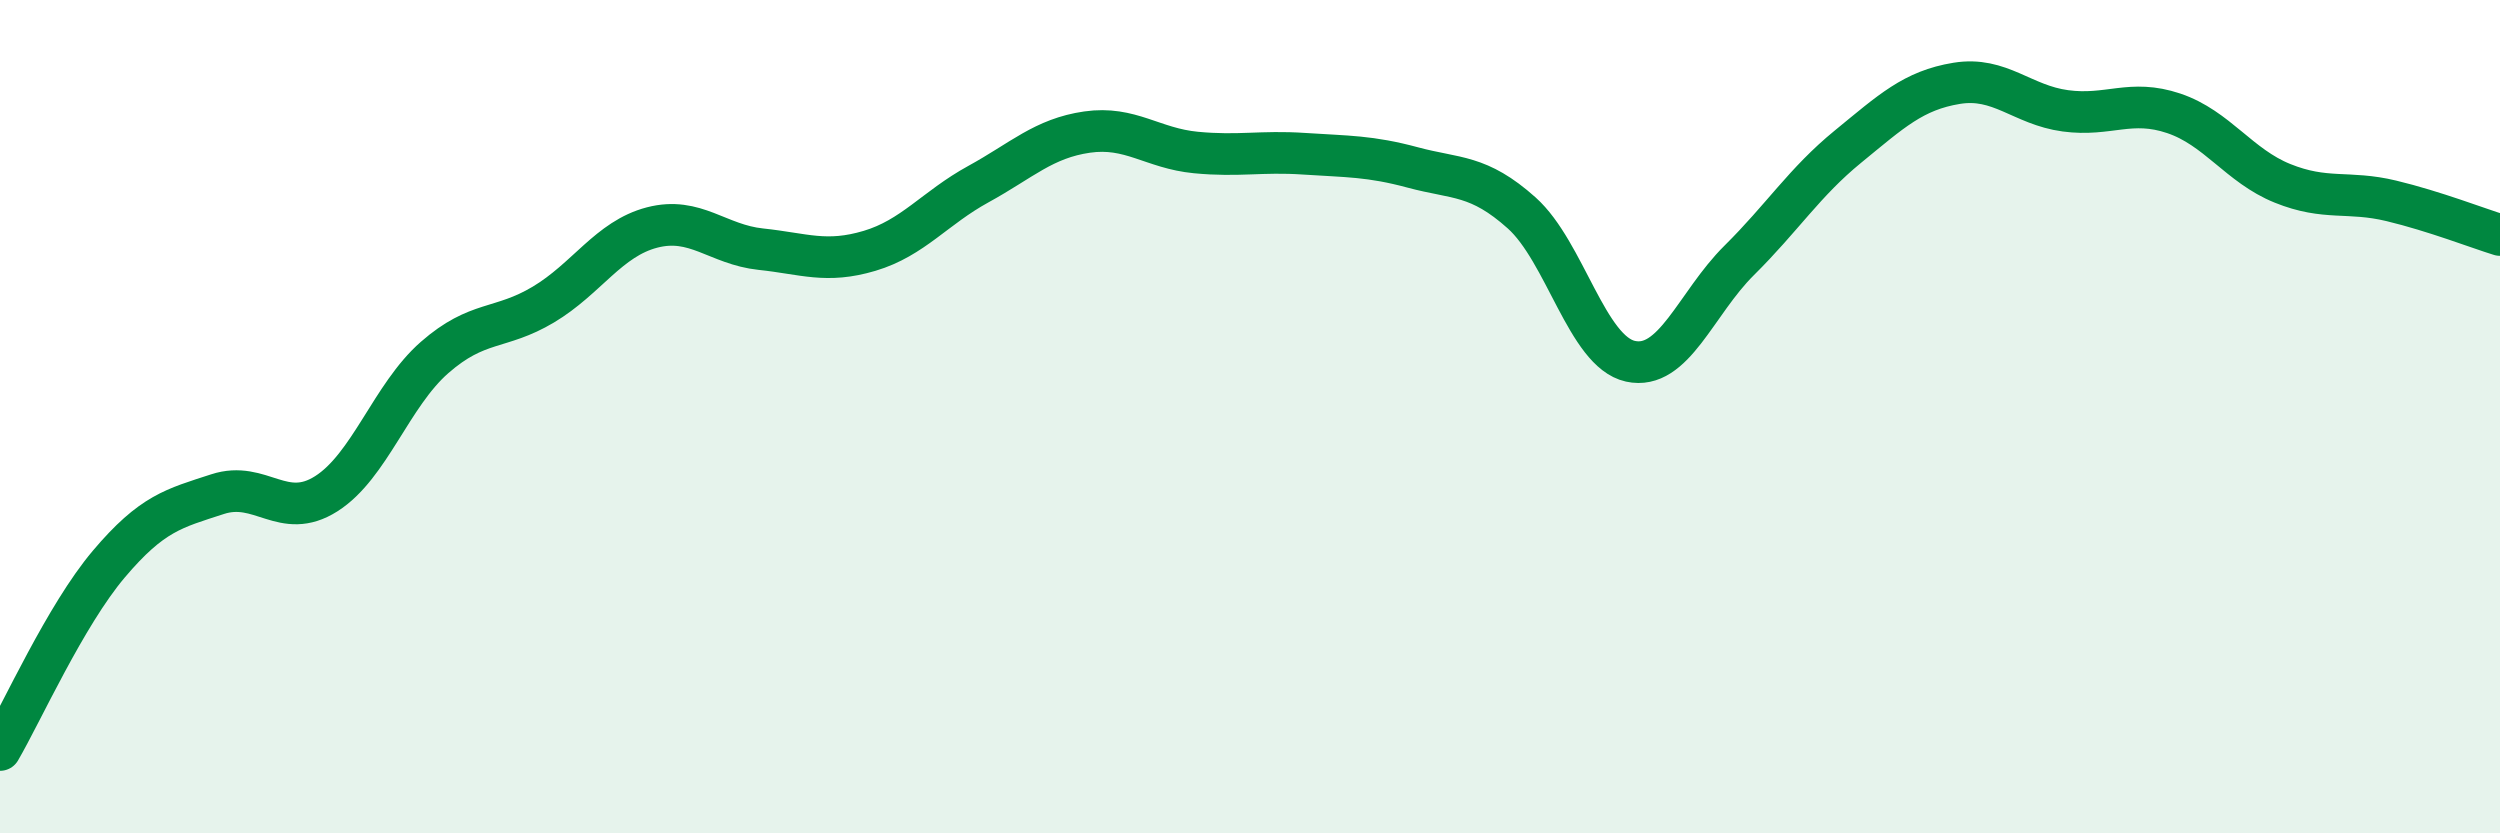
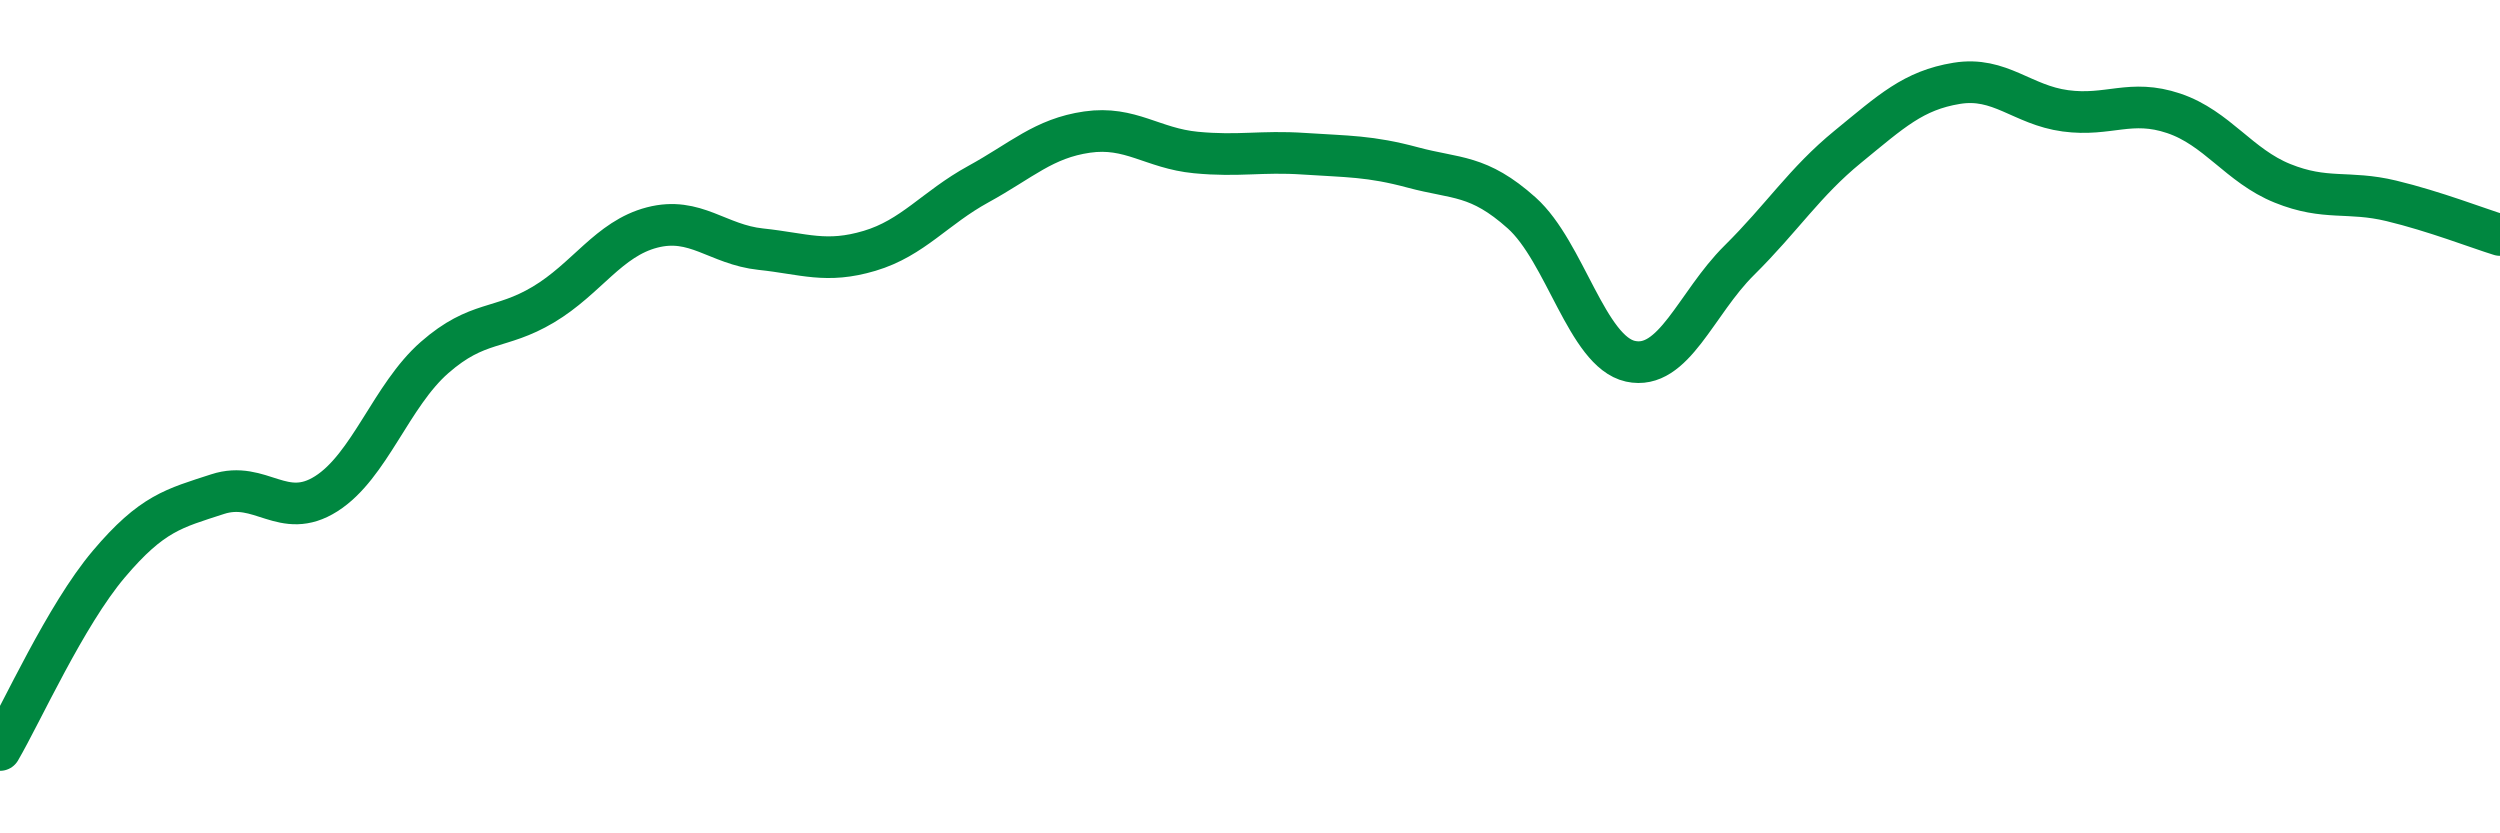
<svg xmlns="http://www.w3.org/2000/svg" width="60" height="20" viewBox="0 0 60 20">
-   <path d="M 0,18 C 0.52,17.11 1.57,14.77 2.61,13.54 C 3.65,12.31 4.18,12.2 5.22,11.86 C 6.26,11.52 6.79,12.51 7.83,11.85 C 8.87,11.19 9.39,9.49 10.43,8.58 C 11.47,7.67 12,7.93 13.04,7.31 C 14.08,6.69 14.61,5.73 15.65,5.46 C 16.69,5.19 17.22,5.87 18.26,5.98 C 19.3,6.09 19.83,6.33 20.87,6.02 C 21.91,5.71 22.44,4.99 23.48,4.42 C 24.52,3.85 25.05,3.32 26.09,3.17 C 27.13,3.02 27.66,3.56 28.7,3.66 C 29.74,3.76 30.26,3.62 31.3,3.69 C 32.34,3.76 32.87,3.74 33.91,4.02 C 34.95,4.3 35.48,4.18 36.52,5.11 C 37.56,6.04 38.09,8.44 39.13,8.67 C 40.17,8.9 40.7,7.28 41.74,6.25 C 42.78,5.22 43.31,4.37 44.35,3.52 C 45.39,2.67 45.92,2.17 46.96,2 C 48,1.83 48.53,2.52 49.57,2.66 C 50.61,2.8 51.13,2.37 52.17,2.72 C 53.21,3.07 53.74,3.98 54.78,4.4 C 55.82,4.82 56.35,4.57 57.39,4.82 C 58.43,5.07 59.48,5.48 60,5.64L60 20L0 20Z" fill="#008740" opacity="0.1" stroke-linecap="round" stroke-linejoin="round" />
  <path d="M 0,18 C 0.52,17.11 1.57,14.77 2.61,13.54 C 3.65,12.31 4.18,12.2 5.22,11.86 C 6.26,11.52 6.79,12.51 7.83,11.85 C 8.87,11.19 9.39,9.49 10.43,8.58 C 11.47,7.67 12,7.93 13.04,7.31 C 14.08,6.69 14.61,5.73 15.65,5.46 C 16.69,5.19 17.22,5.87 18.26,5.98 C 19.3,6.09 19.83,6.33 20.87,6.02 C 21.91,5.71 22.44,4.99 23.48,4.42 C 24.52,3.85 25.05,3.32 26.09,3.17 C 27.13,3.02 27.66,3.56 28.7,3.66 C 29.74,3.76 30.26,3.62 31.3,3.69 C 32.34,3.76 32.87,3.74 33.91,4.02 C 34.95,4.3 35.48,4.18 36.52,5.11 C 37.56,6.04 38.09,8.44 39.13,8.67 C 40.17,8.9 40.7,7.28 41.74,6.25 C 42.78,5.22 43.31,4.37 44.35,3.52 C 45.39,2.67 45.92,2.17 46.96,2 C 48,1.83 48.53,2.52 49.57,2.66 C 50.61,2.8 51.13,2.37 52.17,2.72 C 53.21,3.07 53.74,3.98 54.78,4.4 C 55.82,4.82 56.35,4.57 57.39,4.82 C 58.43,5.07 59.48,5.48 60,5.64" stroke="#008740" stroke-width="1" fill="none" stroke-linecap="round" stroke-linejoin="round" />
</svg>